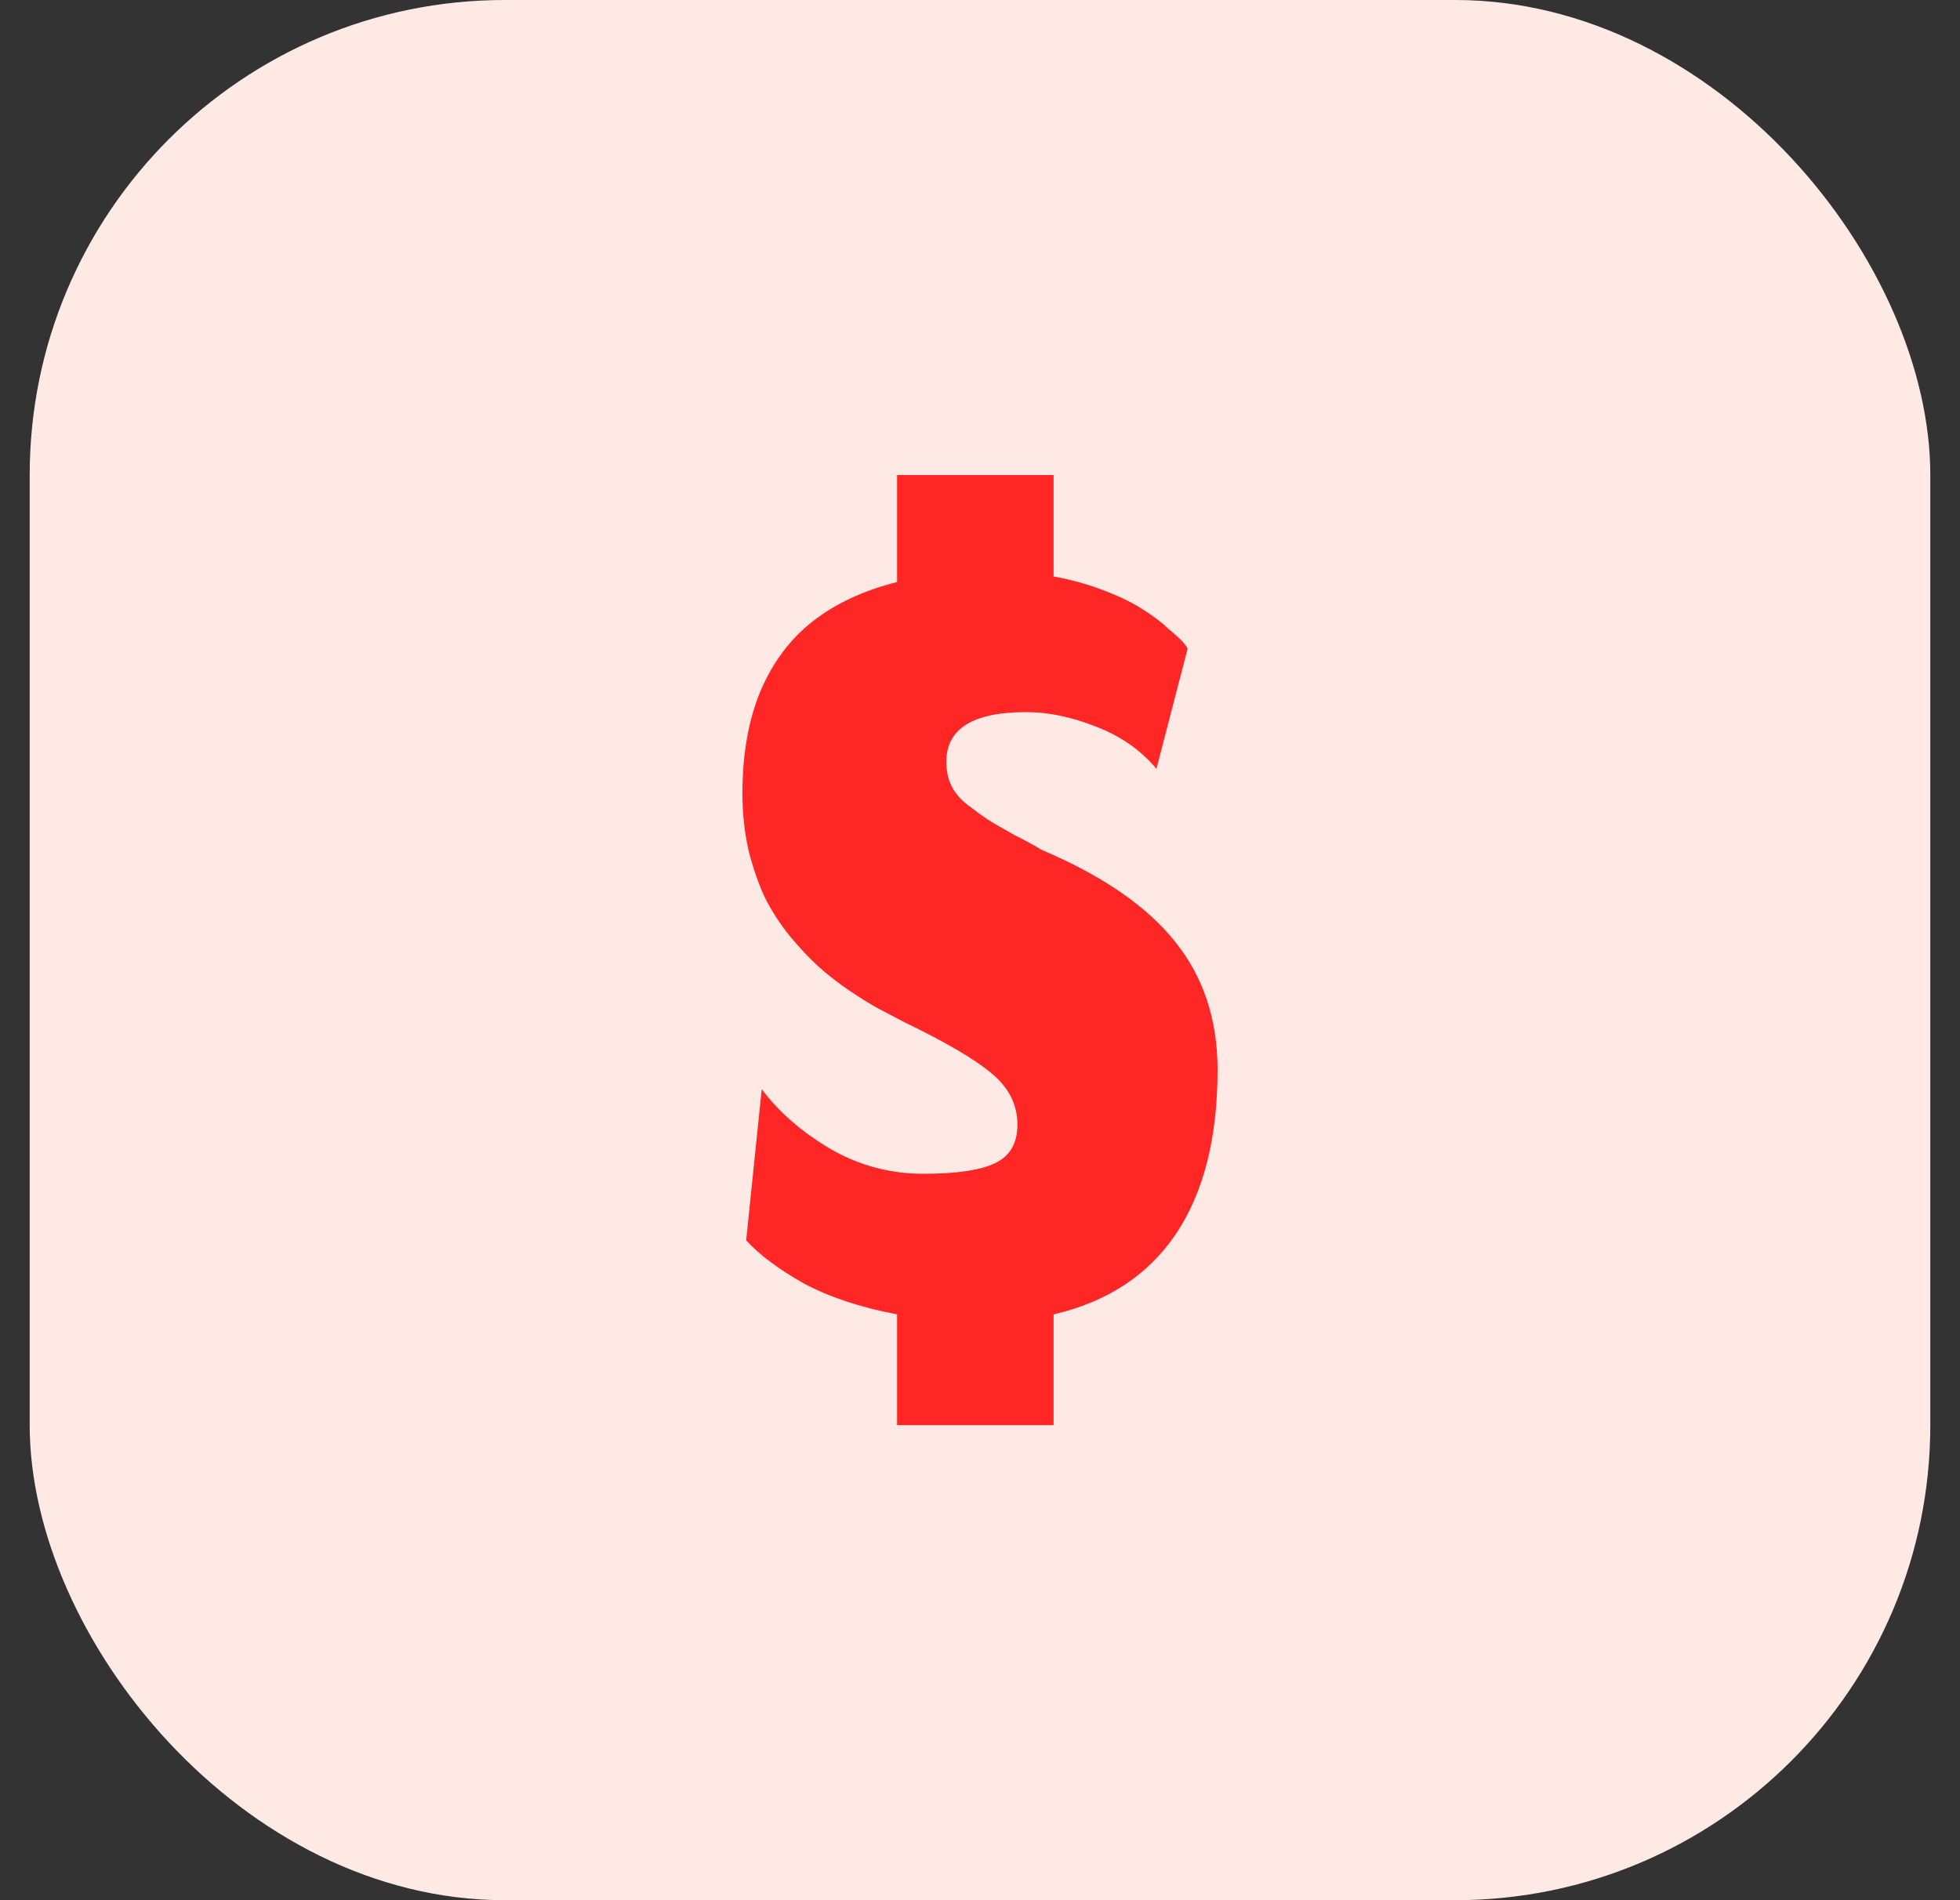
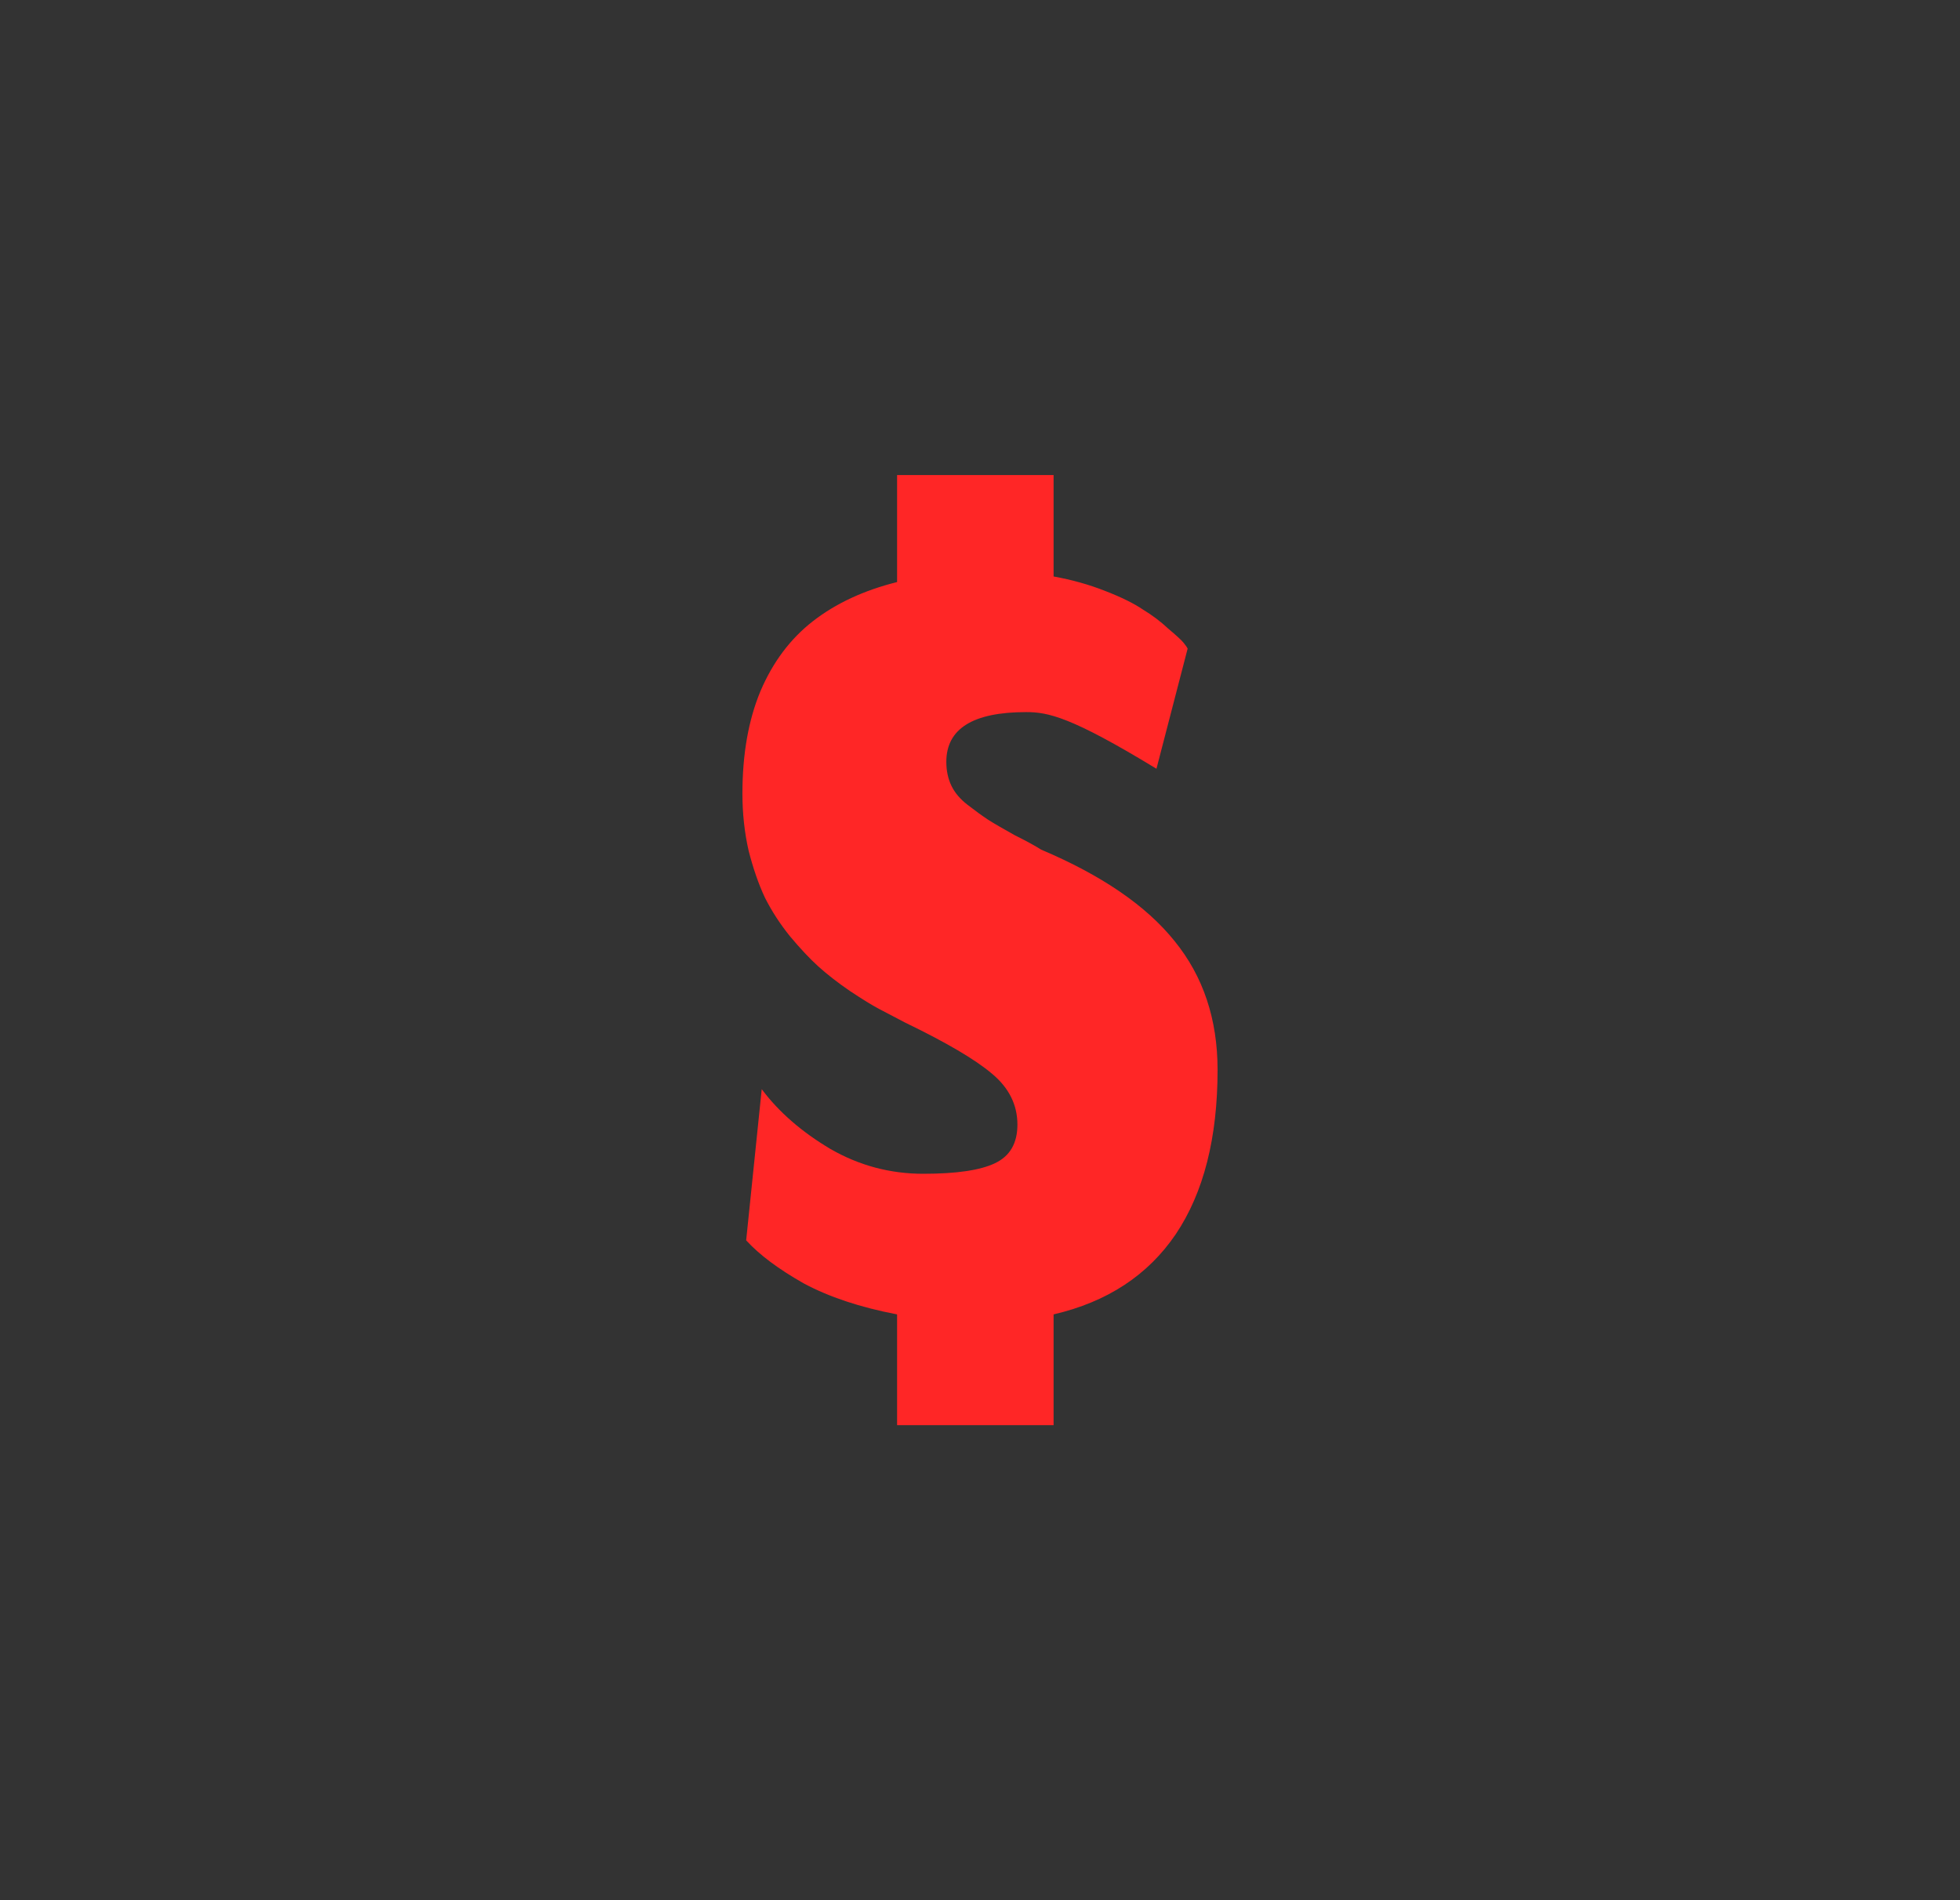
<svg xmlns="http://www.w3.org/2000/svg" width="33" height="32" viewBox="0 0 33 32" fill="none">
  <rect x="0" y="0" width="33" height="32" fill="#333333" stroke="none" />
-   <rect x="0.5" width="32" height="32" rx="8" fill="#FFE9E4" />
-   <path d="M17.739 24H15.104V22.135C14.481 22.016 13.956 21.841 13.529 21.611C13.109 21.373 12.787 21.133 12.563 20.888L12.825 18.342C13.112 18.726 13.497 19.061 13.98 19.348C14.463 19.627 14.985 19.767 15.545 19.767C16.105 19.767 16.507 19.707 16.752 19.589C17.004 19.47 17.13 19.253 17.13 18.939C17.13 18.604 16.986 18.317 16.7 18.08C16.419 17.842 15.933 17.556 15.24 17.221C15.065 17.13 14.918 17.053 14.799 16.99C14.68 16.927 14.516 16.826 14.306 16.686C14.103 16.547 13.928 16.41 13.781 16.278C13.634 16.145 13.473 15.974 13.298 15.764C13.13 15.555 12.99 15.338 12.878 15.115C12.773 14.891 12.682 14.629 12.605 14.329C12.535 14.021 12.5 13.7 12.5 13.365C12.5 12.701 12.601 12.125 12.805 11.636C13.014 11.147 13.308 10.756 13.686 10.462C14.071 10.162 14.544 9.942 15.104 9.802V8H17.739V9.708C18.047 9.764 18.334 9.844 18.6 9.949C18.873 10.054 19.086 10.159 19.24 10.263C19.401 10.361 19.545 10.469 19.671 10.588C19.804 10.7 19.888 10.777 19.923 10.819C19.958 10.861 19.982 10.895 19.996 10.923L19.471 12.946C19.198 12.624 18.855 12.387 18.442 12.233C18.036 12.072 17.648 11.992 17.277 11.992C16.381 11.992 15.933 12.272 15.933 12.83C15.933 12.977 15.961 13.11 16.017 13.229C16.073 13.347 16.164 13.456 16.29 13.553C16.416 13.651 16.532 13.735 16.637 13.805C16.748 13.875 16.899 13.962 17.088 14.067C17.284 14.165 17.431 14.245 17.529 14.308C18.551 14.741 19.3 15.254 19.776 15.848C20.259 16.442 20.5 17.165 20.5 18.017C20.5 19.163 20.265 20.085 19.797 20.783C19.328 21.475 18.642 21.925 17.739 22.135V24Z" fill="#FF2626" />
+   <path d="M17.739 24H15.104V22.135C14.481 22.016 13.956 21.841 13.529 21.611C13.109 21.373 12.787 21.133 12.563 20.888L12.825 18.342C13.112 18.726 13.497 19.061 13.98 19.348C14.463 19.627 14.985 19.767 15.545 19.767C16.105 19.767 16.507 19.707 16.752 19.589C17.004 19.47 17.13 19.253 17.13 18.939C17.13 18.604 16.986 18.317 16.7 18.08C16.419 17.842 15.933 17.556 15.24 17.221C15.065 17.13 14.918 17.053 14.799 16.99C14.68 16.927 14.516 16.826 14.306 16.686C14.103 16.547 13.928 16.41 13.781 16.278C13.634 16.145 13.473 15.974 13.298 15.764C13.13 15.555 12.99 15.338 12.878 15.115C12.773 14.891 12.682 14.629 12.605 14.329C12.535 14.021 12.5 13.7 12.5 13.365C12.5 12.701 12.601 12.125 12.805 11.636C13.014 11.147 13.308 10.756 13.686 10.462C14.071 10.162 14.544 9.942 15.104 9.802V8H17.739V9.708C18.047 9.764 18.334 9.844 18.6 9.949C18.873 10.054 19.086 10.159 19.24 10.263C19.401 10.361 19.545 10.469 19.671 10.588C19.804 10.7 19.888 10.777 19.923 10.819C19.958 10.861 19.982 10.895 19.996 10.923L19.471 12.946C18.036 12.072 17.648 11.992 17.277 11.992C16.381 11.992 15.933 12.272 15.933 12.83C15.933 12.977 15.961 13.11 16.017 13.229C16.073 13.347 16.164 13.456 16.29 13.553C16.416 13.651 16.532 13.735 16.637 13.805C16.748 13.875 16.899 13.962 17.088 14.067C17.284 14.165 17.431 14.245 17.529 14.308C18.551 14.741 19.3 15.254 19.776 15.848C20.259 16.442 20.5 17.165 20.5 18.017C20.5 19.163 20.265 20.085 19.797 20.783C19.328 21.475 18.642 21.925 17.739 22.135V24Z" fill="#FF2626" />
</svg>